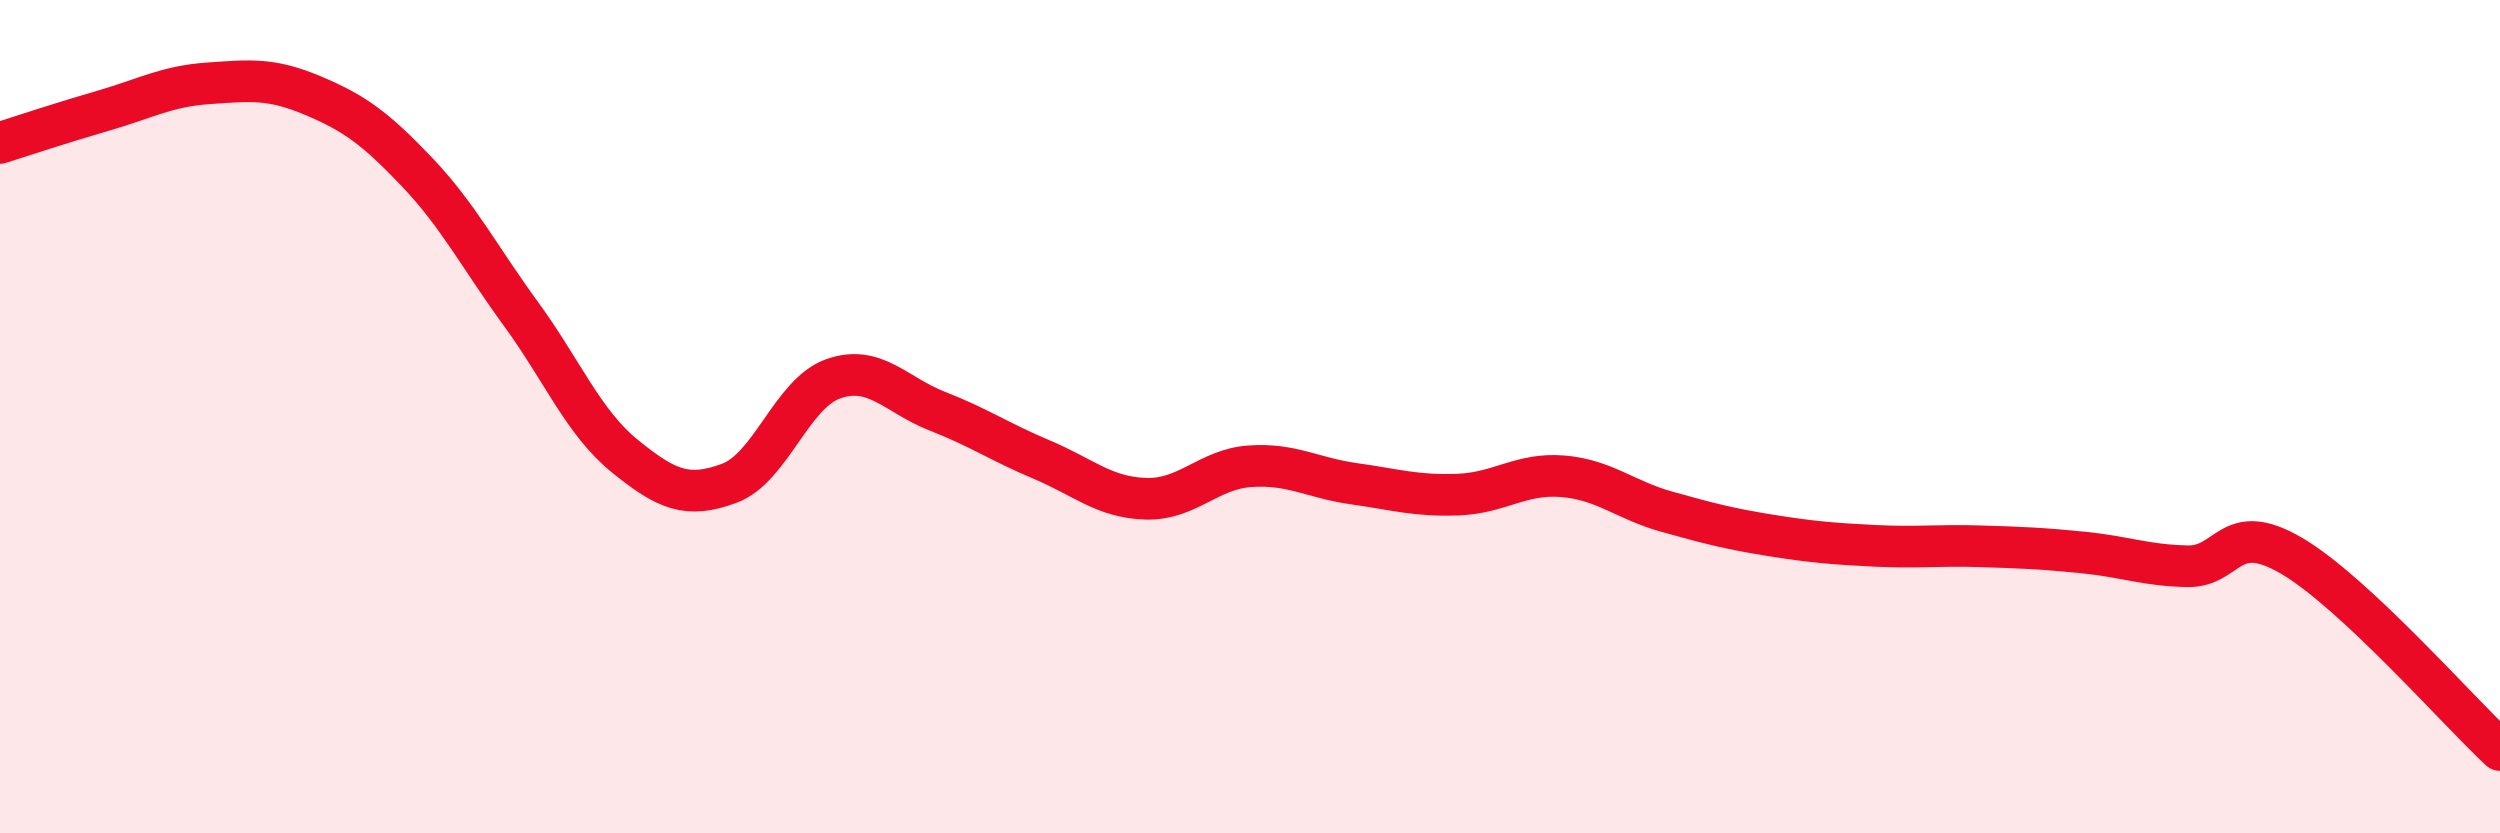
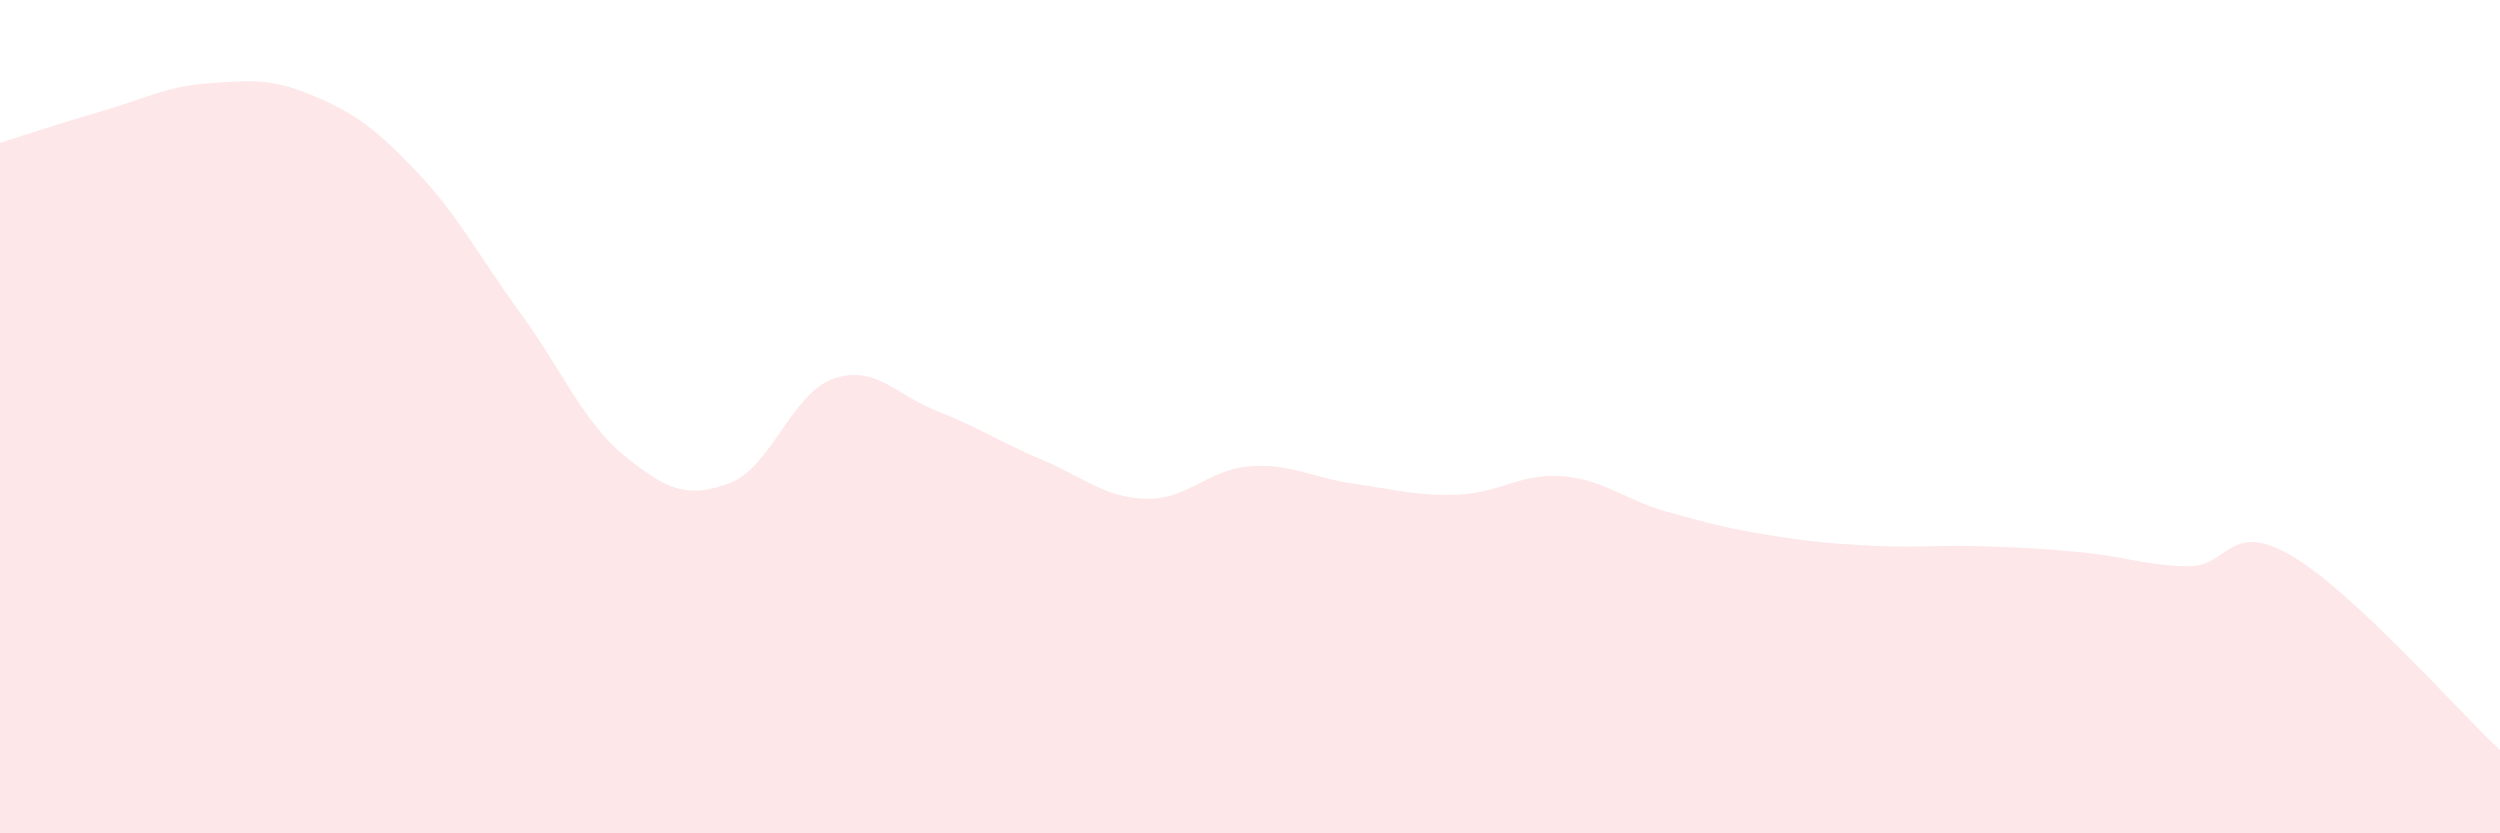
<svg xmlns="http://www.w3.org/2000/svg" width="60" height="20" viewBox="0 0 60 20">
  <path d="M 0,3.43 C 0.5,3.27 1.5,2.94 2.5,2.65 C 3.5,2.36 4,2.07 5,2 C 6,1.93 6.5,1.87 7.5,2.29 C 8.5,2.71 9,3.07 10,4.12 C 11,5.17 11.5,6.16 12.5,7.53 C 13.5,8.9 14,10.14 15,10.95 C 16,11.76 16.5,11.97 17.5,11.6 C 18.5,11.23 19,9.44 20,9.09 C 21,8.74 21.5,9.48 22.5,9.87 C 23.5,10.26 24,10.61 25,11.03 C 26,11.45 26.5,11.94 27.5,11.97 C 28.5,12 29,11.26 30,11.19 C 31,11.12 31.5,11.47 32.5,11.61 C 33.5,11.75 34,11.91 35,11.87 C 36,11.83 36.5,11.35 37.5,11.43 C 38.5,11.51 39,12 40,12.28 C 41,12.56 41.5,12.69 42.5,12.85 C 43.5,13.01 44,13.05 45,13.1 C 46,13.15 46.5,13.08 47.5,13.11 C 48.5,13.14 49,13.16 50,13.26 C 51,13.36 51.5,13.57 52.5,13.59 C 53.5,13.61 53.5,12.46 55,13.34 C 56.5,14.22 59,17.07 60,18L60 20L0 20Z" fill="#EB0A25" opacity="0.1" stroke-linecap="round" stroke-linejoin="round" />
-   <path d="M 0,3.43 C 0.5,3.27 1.5,2.94 2.5,2.65 C 3.5,2.36 4,2.07 5,2 C 6,1.93 6.5,1.87 7.5,2.29 C 8.5,2.71 9,3.07 10,4.12 C 11,5.17 11.5,6.16 12.5,7.53 C 13.5,8.9 14,10.14 15,10.95 C 16,11.76 16.5,11.97 17.5,11.6 C 18.5,11.23 19,9.44 20,9.09 C 21,8.74 21.5,9.48 22.5,9.87 C 23.5,10.26 24,10.61 25,11.03 C 26,11.45 26.5,11.94 27.5,11.97 C 28.5,12 29,11.26 30,11.19 C 31,11.12 31.5,11.47 32.5,11.61 C 33.5,11.75 34,11.91 35,11.87 C 36,11.83 36.5,11.35 37.5,11.43 C 38.5,11.51 39,12 40,12.28 C 41,12.56 41.5,12.69 42.5,12.85 C 43.5,13.01 44,13.05 45,13.1 C 46,13.15 46.5,13.08 47.5,13.11 C 48.5,13.14 49,13.16 50,13.26 C 51,13.36 51.5,13.57 52.5,13.59 C 53.5,13.61 53.5,12.46 55,13.34 C 56.5,14.22 59,17.07 60,18" stroke="#EB0A25" stroke-width="1" fill="none" stroke-linecap="round" stroke-linejoin="round" />
</svg>